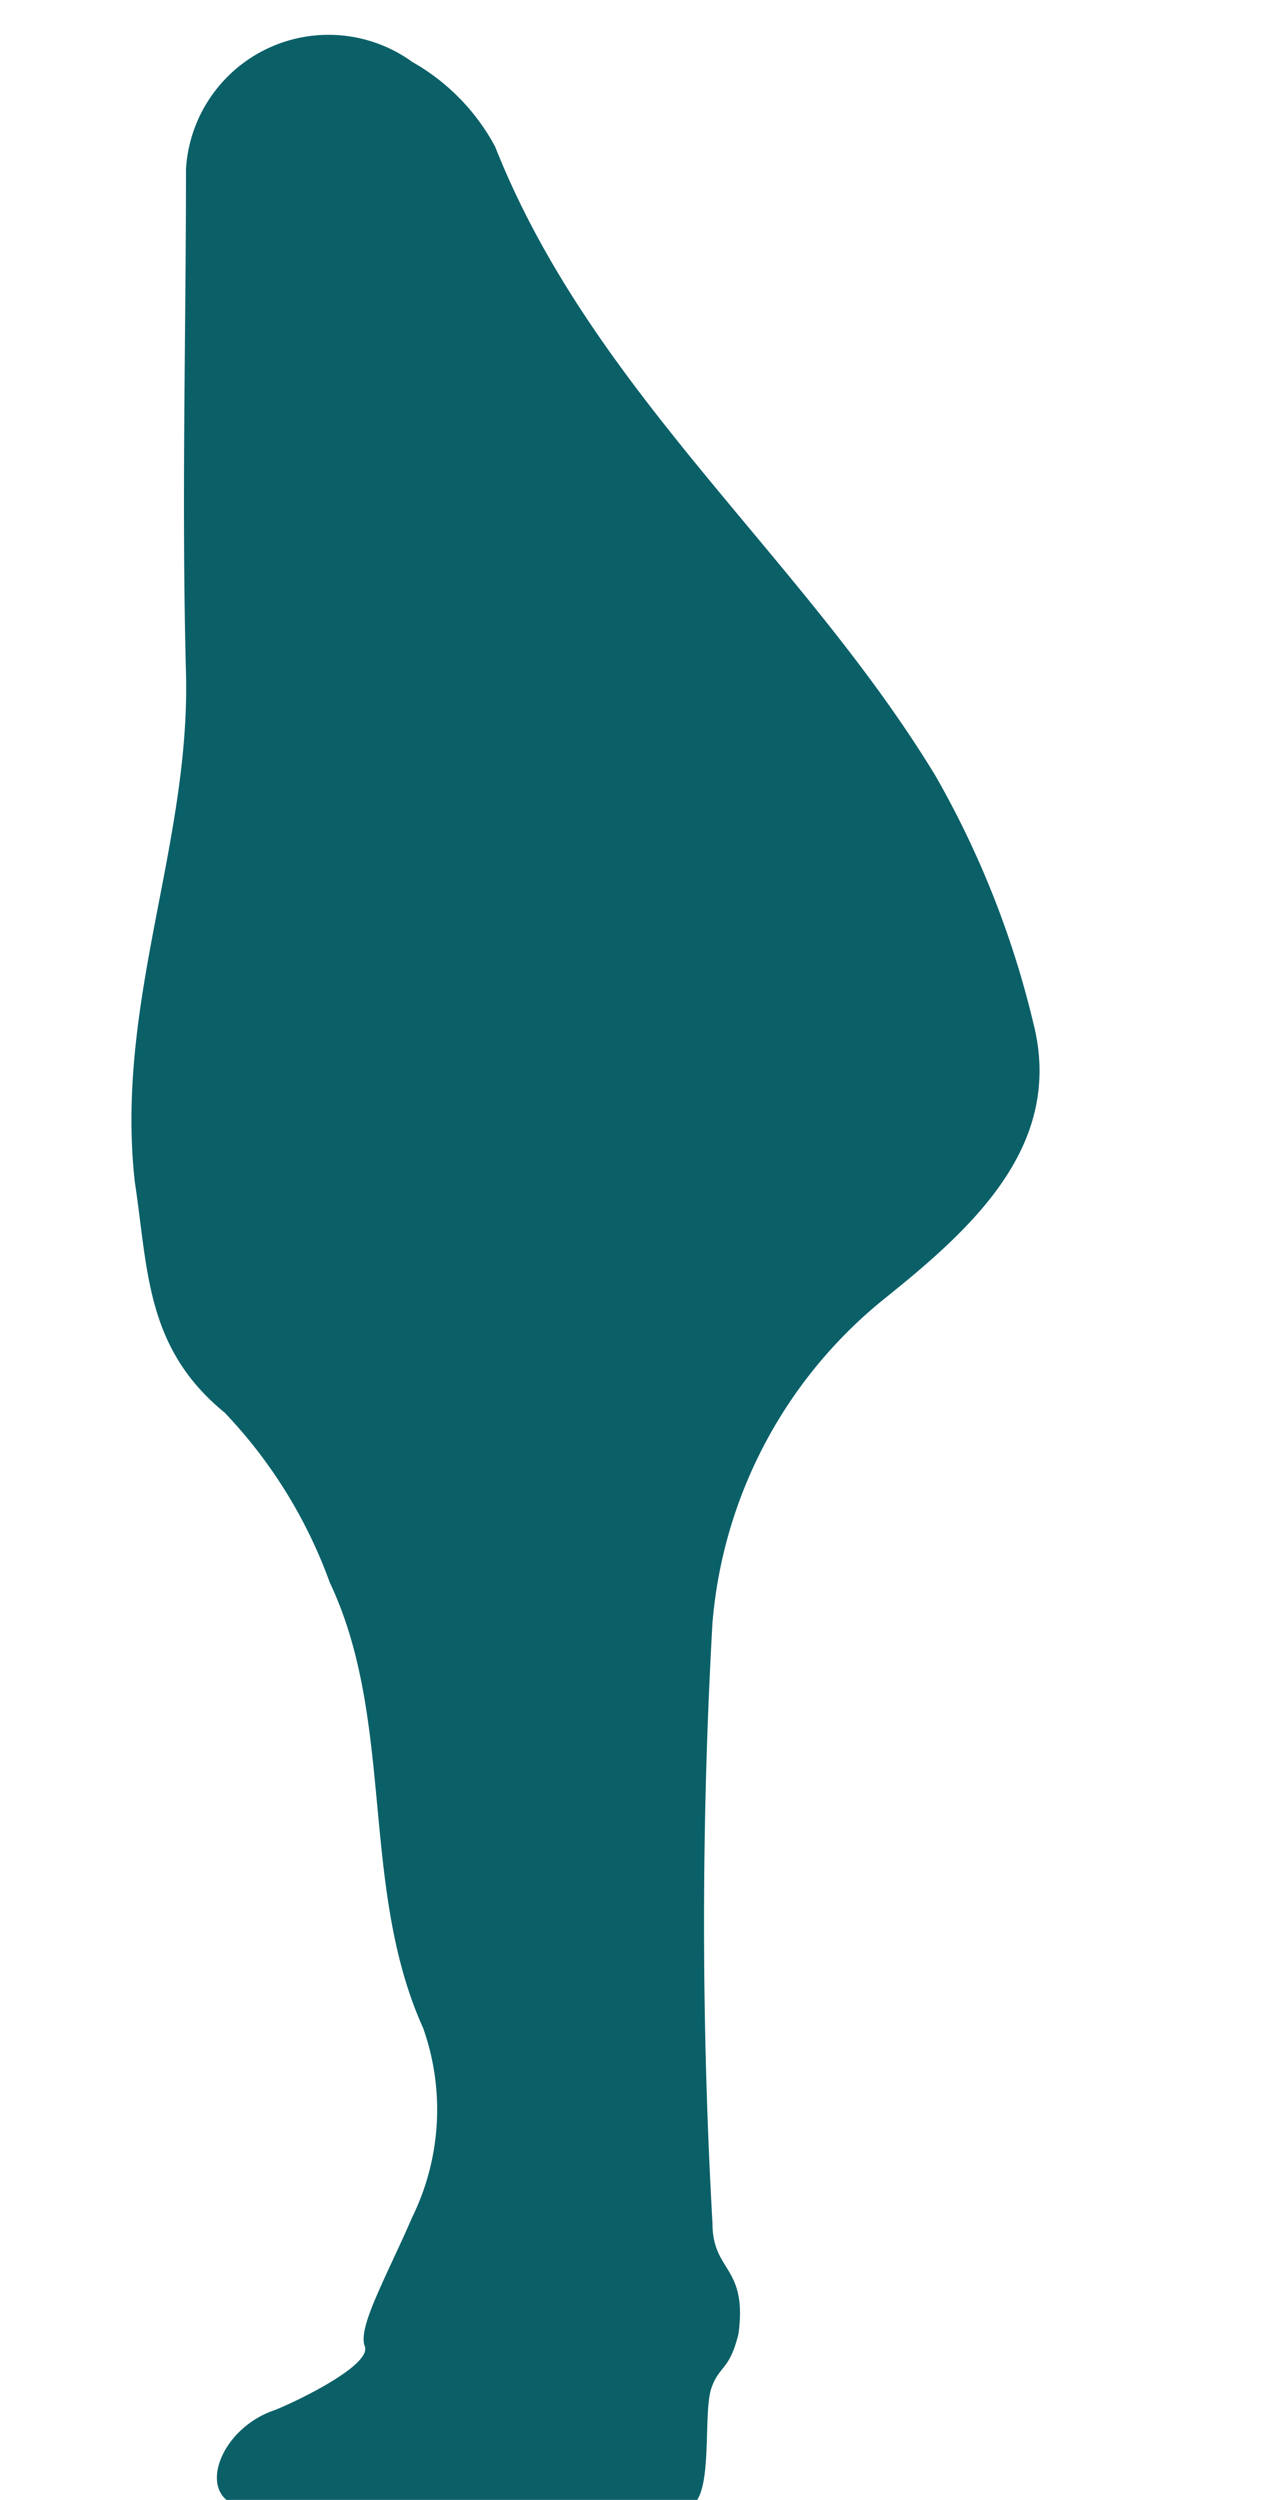
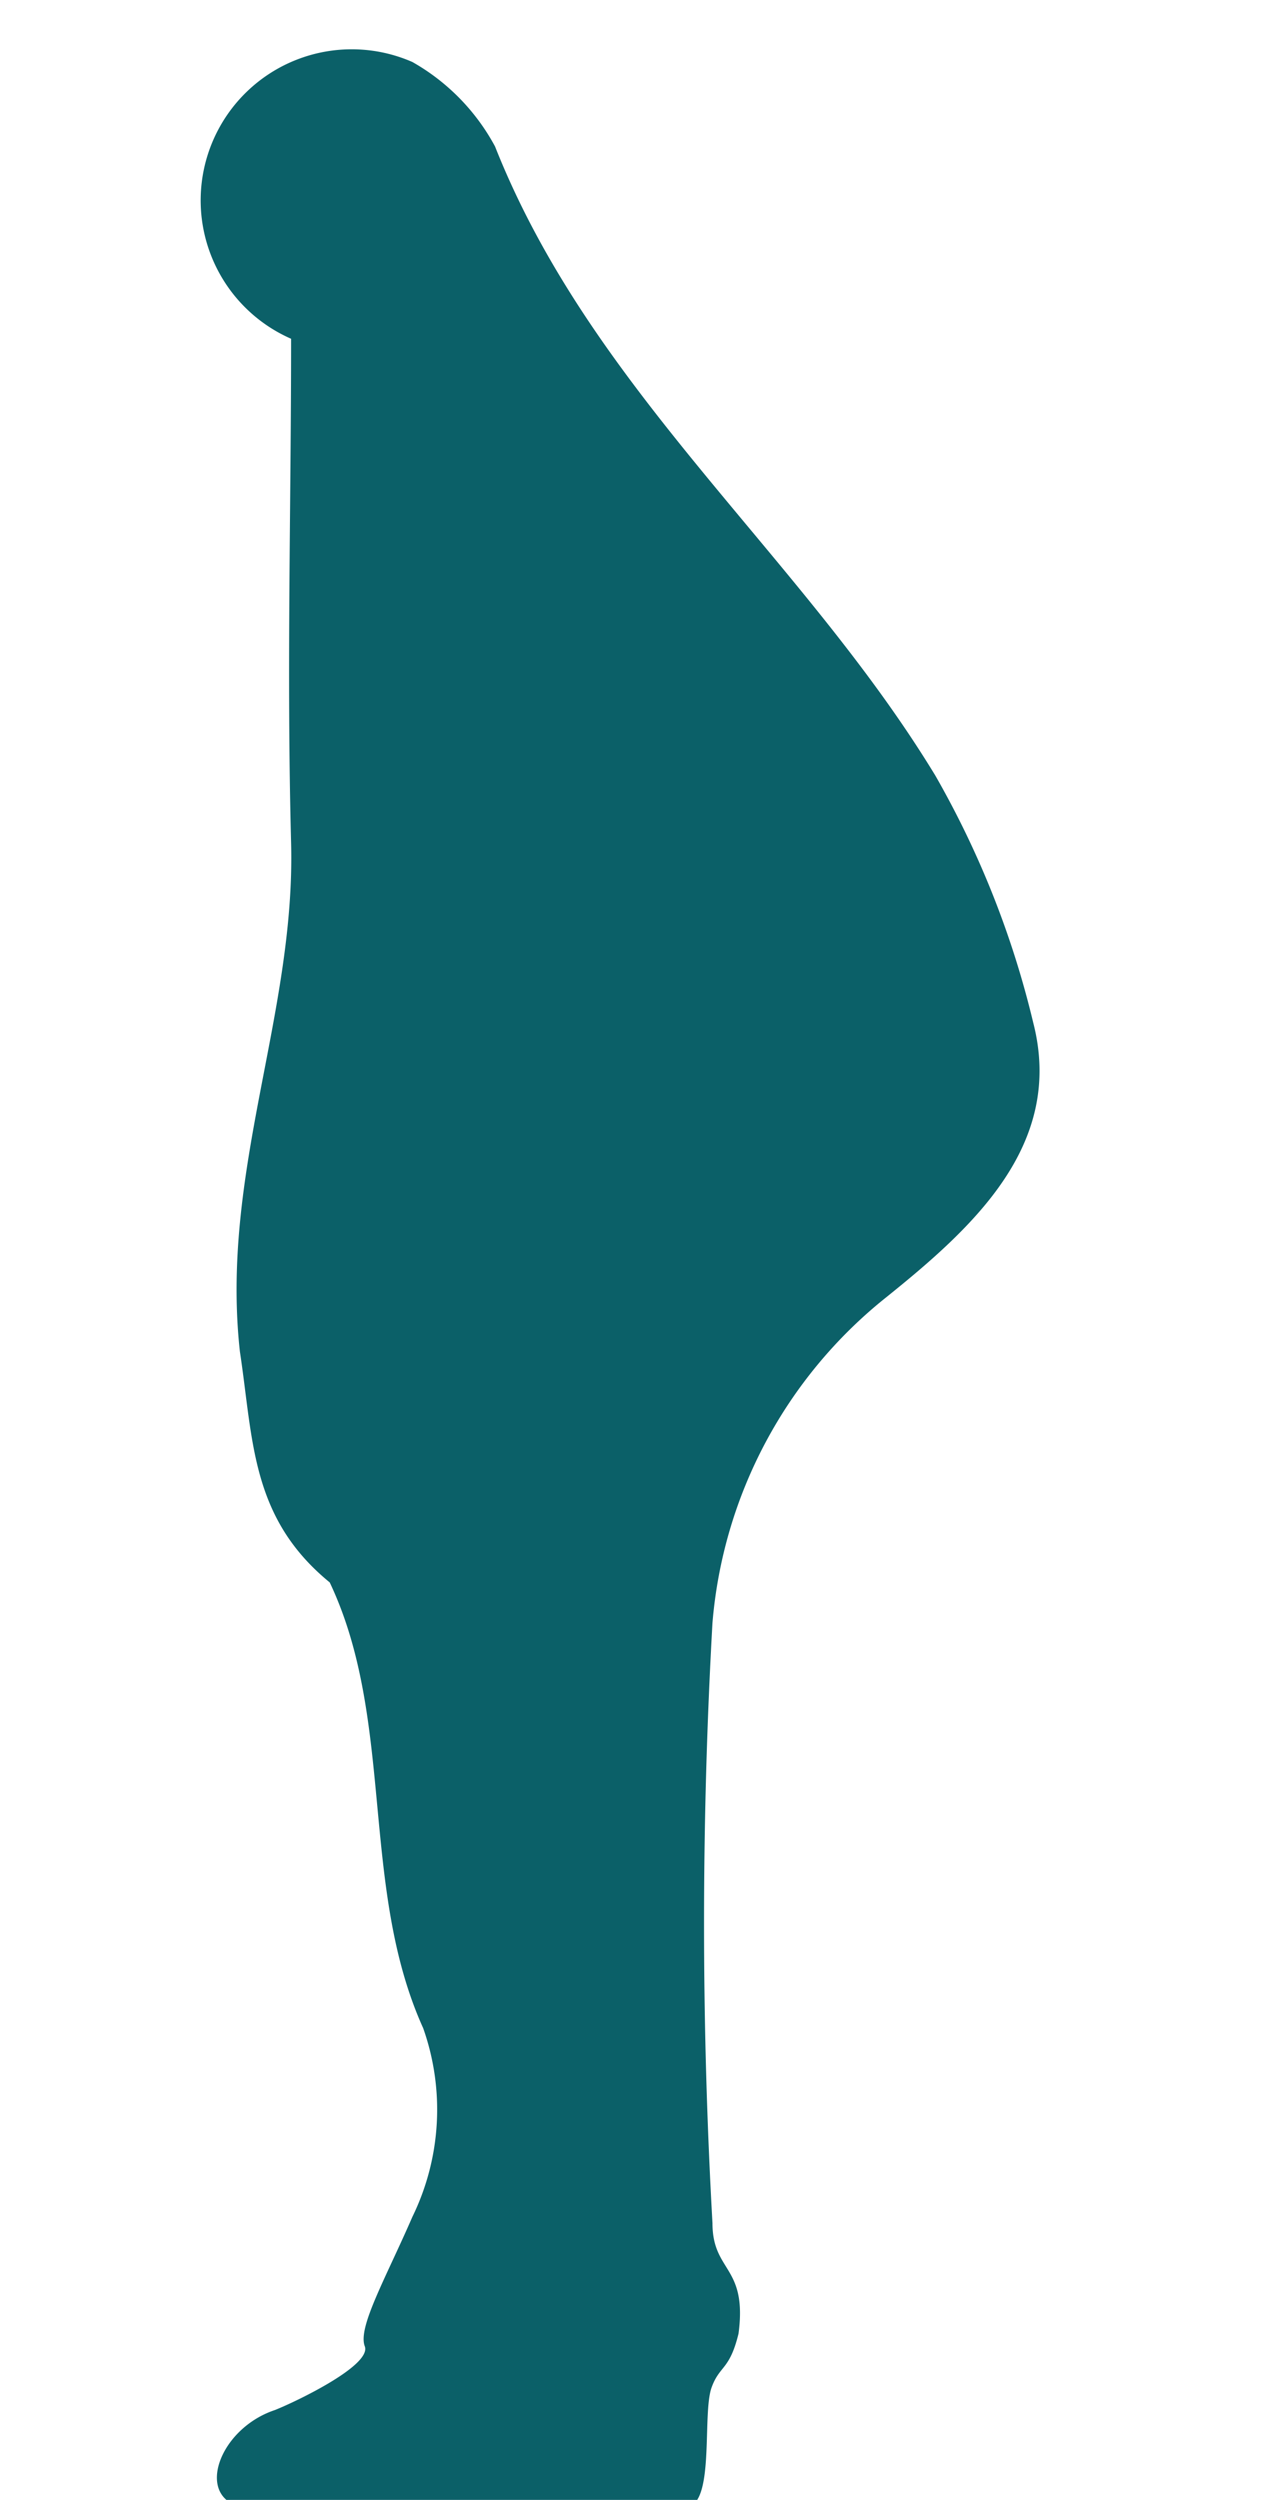
<svg xmlns="http://www.w3.org/2000/svg" id="Layer_1" data-name="Layer 1" viewBox="0 0 14.18 27.82">
  <defs>
    <style>.cls-1{fill:#0b6068;}</style>
  </defs>
  <title>people</title>
  <g id="Atj5rs">
-     <path class="cls-1" d="M2.52,27.82c-.27-.23,0-.82.54-1,.25-.1,1.08-.5,1-.71s.23-.75.53-1.44a2.72,2.72,0,0,0,.12-2.1C4,21,4.4,19.15,3.67,17.61A5.4,5.4,0,0,0,2.5,15.72c-.88-.72-.85-1.58-1-2.57-.22-2,.62-3.75.57-5.66s0-3.74,0-5.61A1.59,1.59,0,0,1,4.59.69a2.37,2.37,0,0,1,.92.94c1.08,2.73,3.41,4.55,4.9,7a10.37,10.37,0,0,1,1.09,2.75c.35,1.36-.67,2.28-1.64,3.06a5.18,5.18,0,0,0-1.93,3.62,59.52,59.52,0,0,0,0,6.68c0,.55.39.47.29,1.23-.1.41-.21.35-.3.6s0,1-.16,1.25Z" />
+     <path class="cls-1" d="M2.52,27.82c-.27-.23,0-.82.54-1,.25-.1,1.08-.5,1-.71s.23-.75.53-1.44a2.72,2.72,0,0,0,.12-2.1C4,21,4.4,19.15,3.67,17.61c-.88-.72-.85-1.58-1-2.57-.22-2,.62-3.75.57-5.66s0-3.74,0-5.61A1.59,1.59,0,0,1,4.59.69a2.37,2.37,0,0,1,.92.94c1.08,2.73,3.41,4.55,4.9,7a10.37,10.37,0,0,1,1.09,2.75c.35,1.36-.67,2.28-1.64,3.06a5.18,5.18,0,0,0-1.93,3.62,59.52,59.52,0,0,0,0,6.68c0,.55.39.47.29,1.23-.1.41-.21.35-.3.6s0,1-.16,1.25Z" />
  </g>
</svg>